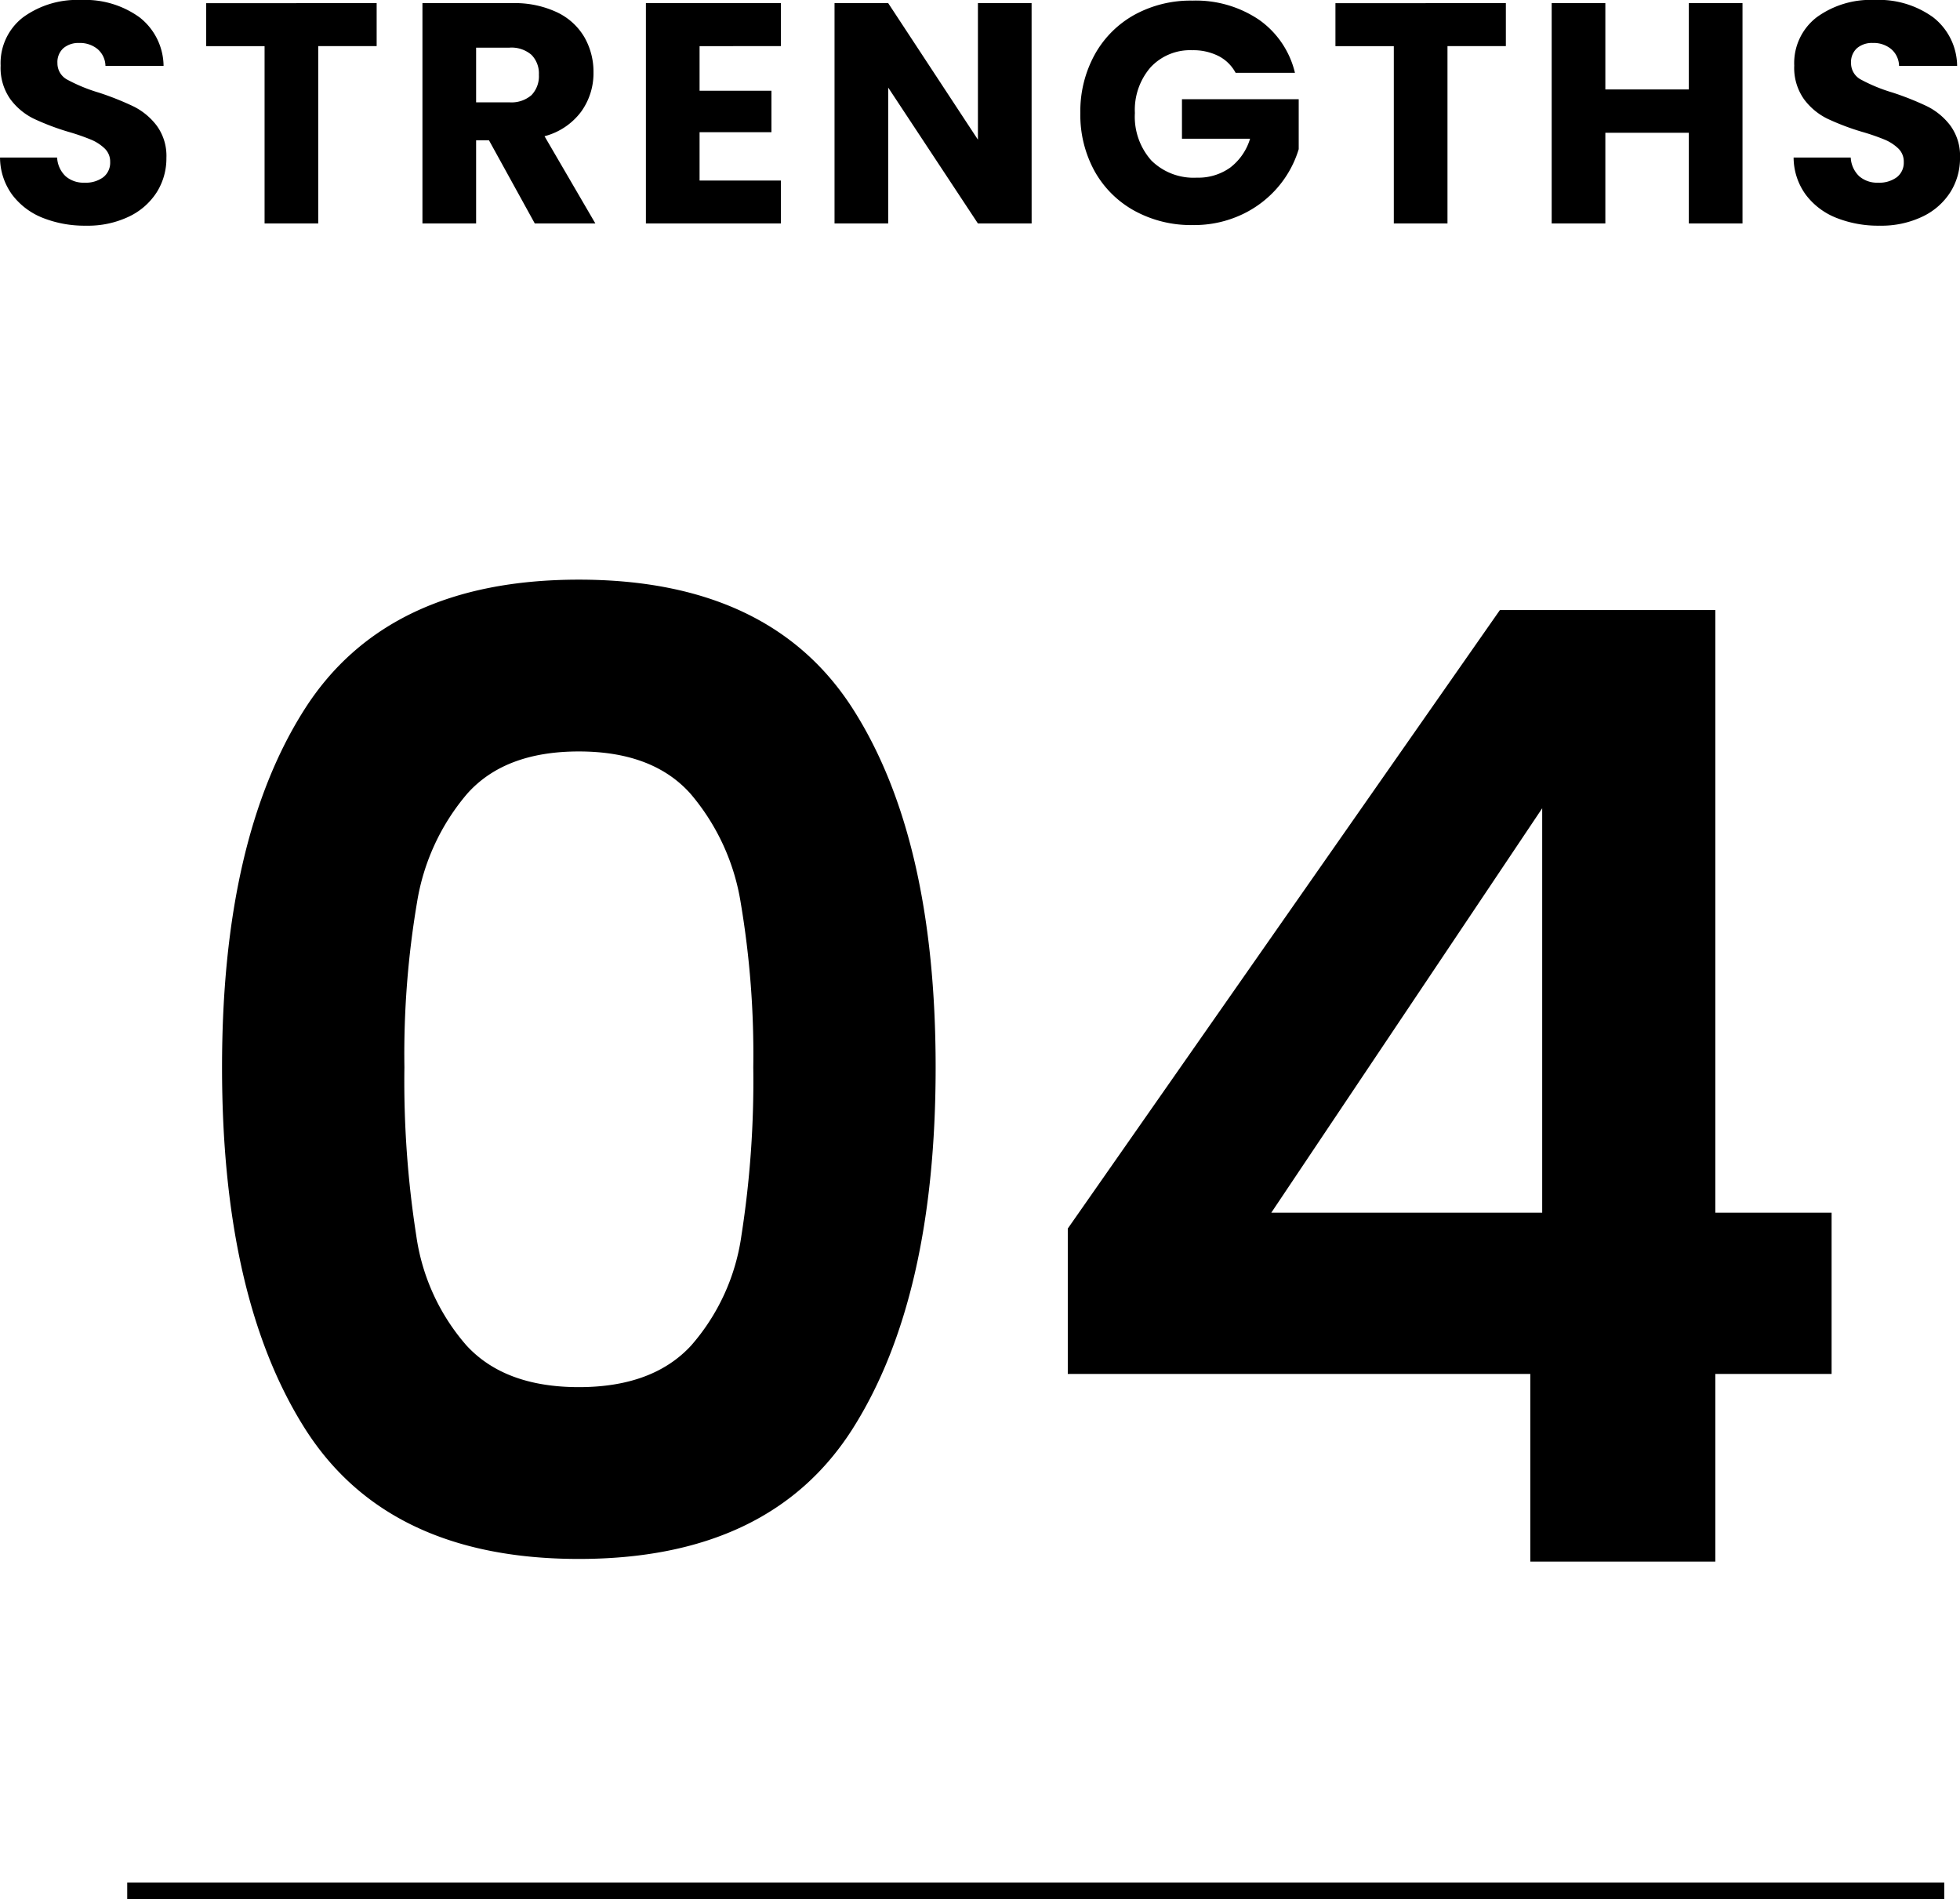
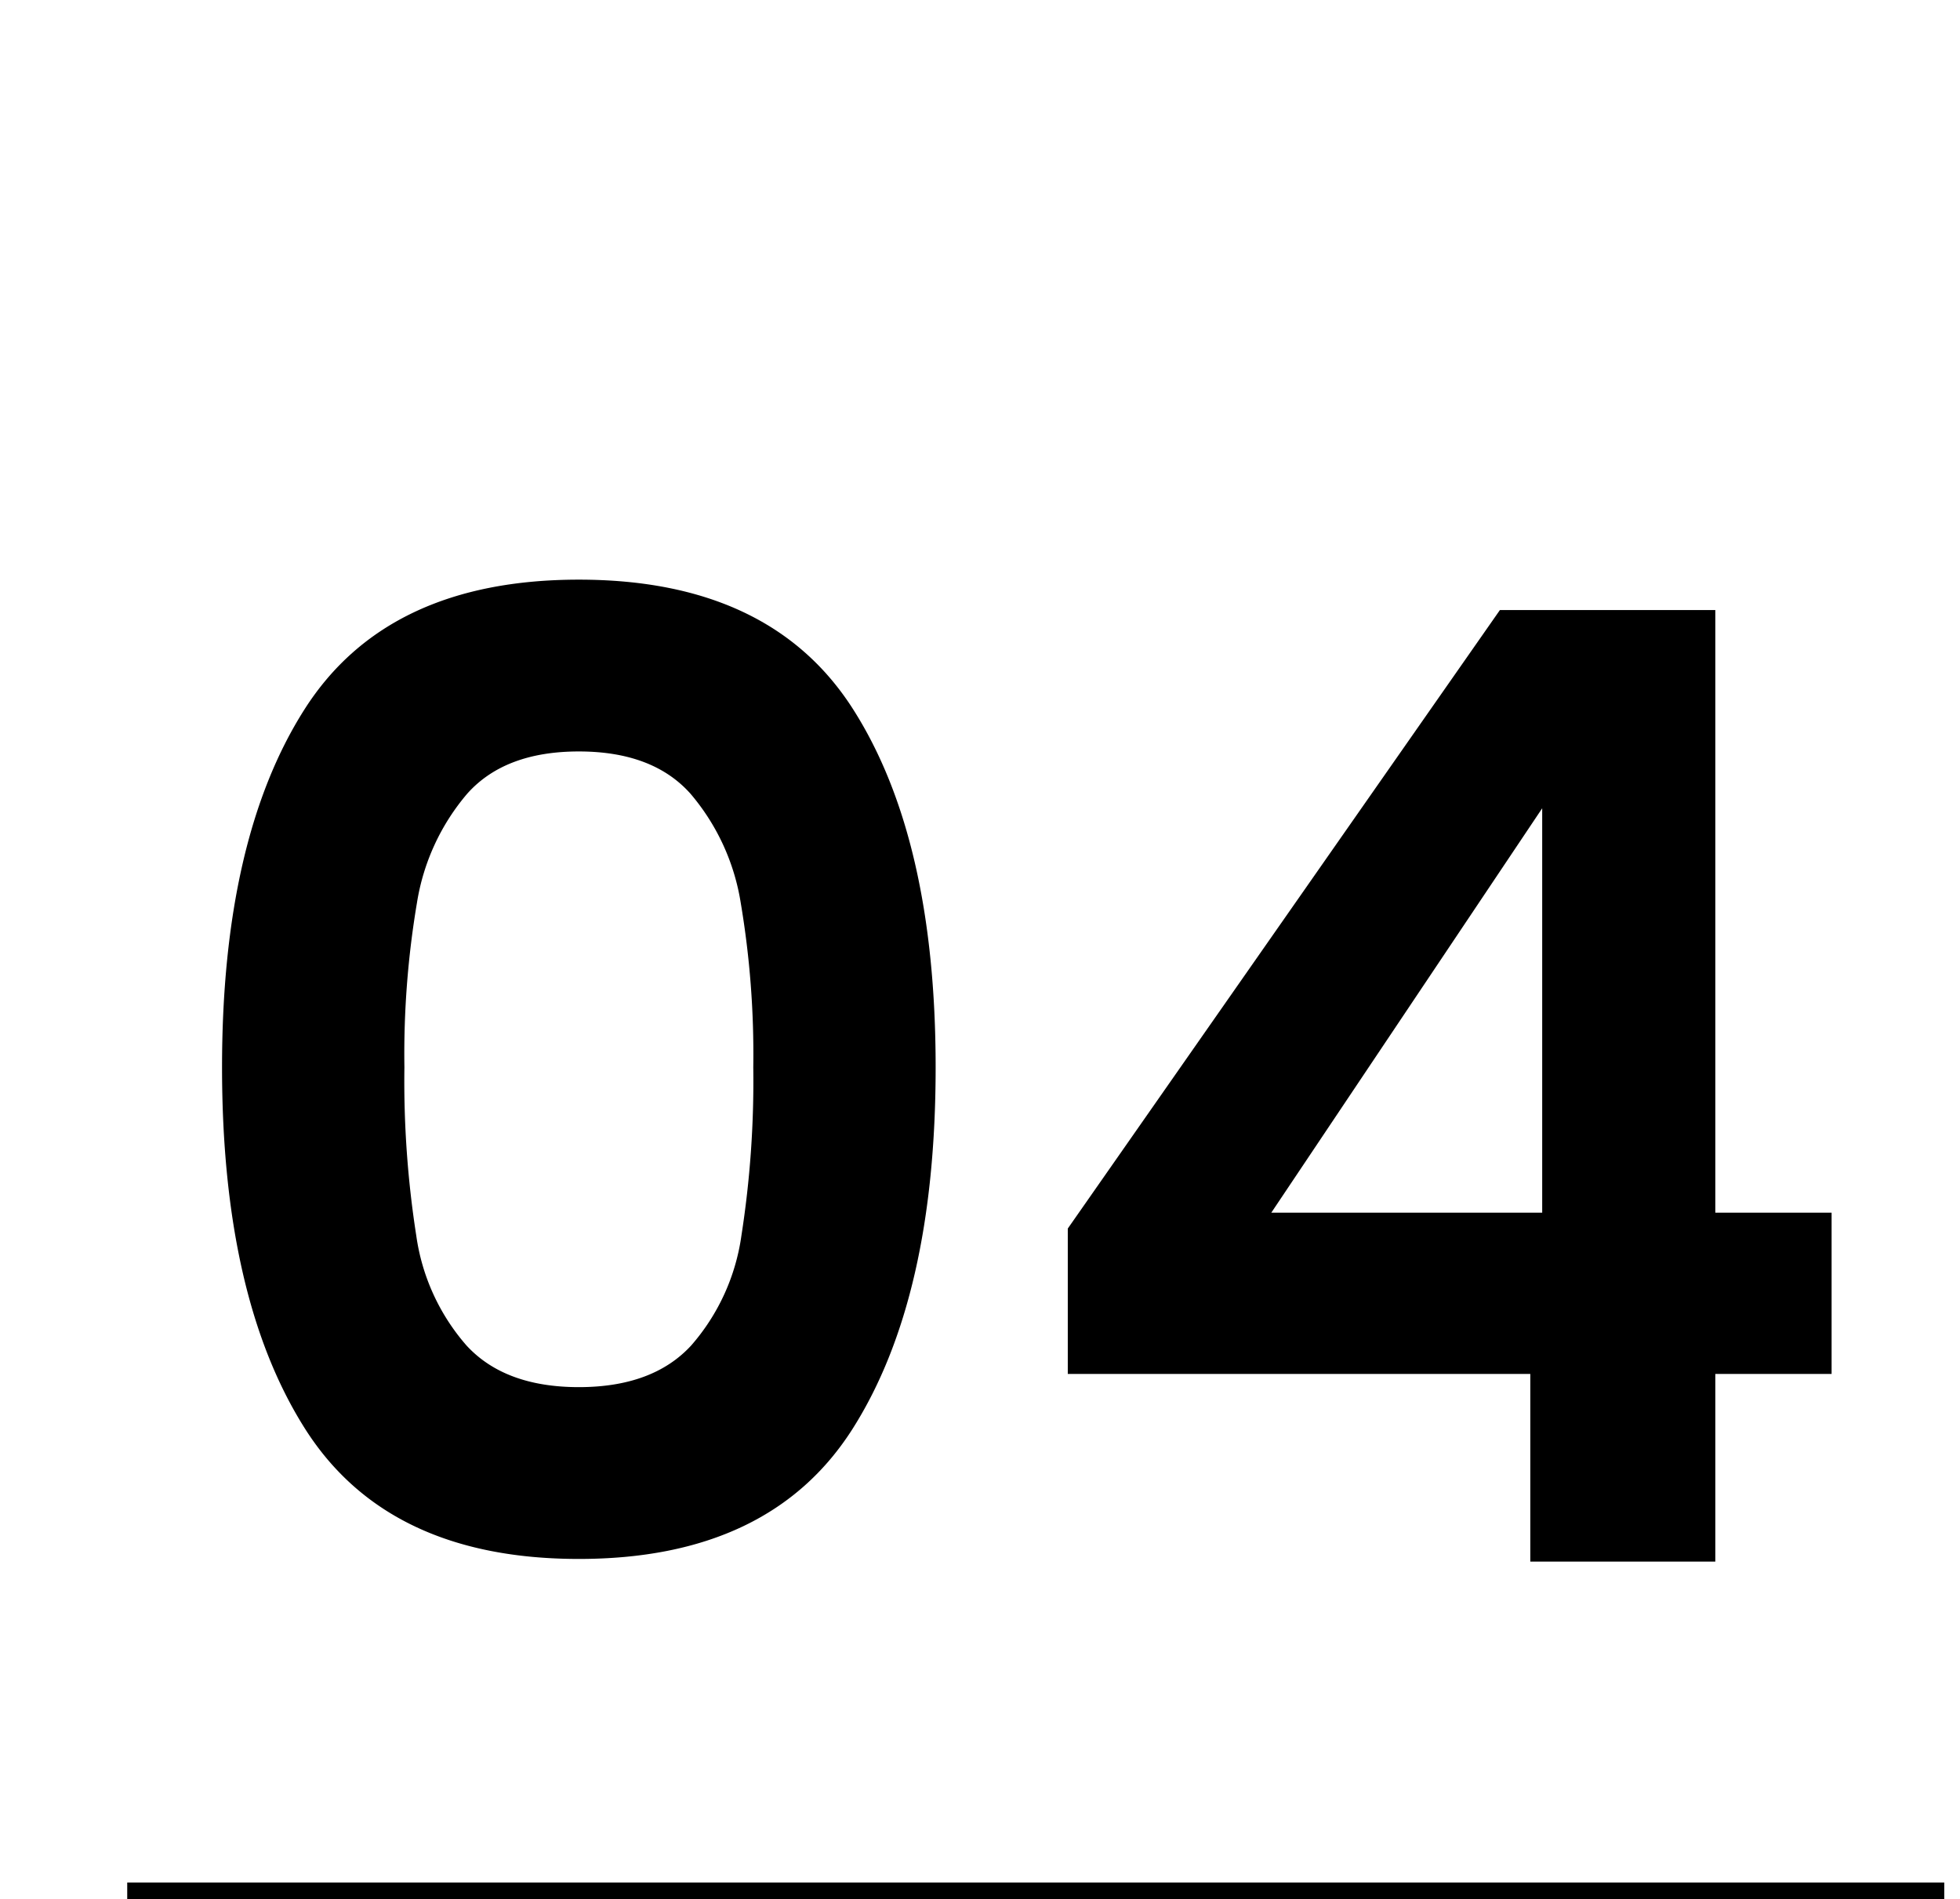
<svg xmlns="http://www.w3.org/2000/svg" width="118.655" height="114.955" viewBox="0 0 118.655 114.955">
  <g id="グループ_76182" data-name="グループ 76182" transform="translate(-946.798 -3092.48)">
-     <path id="パス_142523" data-name="パス 142523" d="M6,.133A6.861,6.861,0,0,1,3.382-.342,4.274,4.274,0,0,1,1.53-1.748,3.841,3.841,0,0,1,.8-3.99H4.256a1.678,1.678,0,0,0,.513,1.13,1.649,1.649,0,0,0,1.14.39A1.783,1.783,0,0,0,7.049-2.8a1.112,1.112,0,0,0,.418-.922,1.091,1.091,0,0,0-.332-.817,2.682,2.682,0,0,0-.817-.532A13.142,13.142,0,0,0,4.94-5.548a15,15,0,0,1-2.109-.8A3.9,3.9,0,0,1,1.425-7.524,3.282,3.282,0,0,1,.836-9.557a3.5,3.5,0,0,1,1.349-2.916A5.543,5.543,0,0,1,5.7-13.528a5.607,5.607,0,0,1,3.553,1.055A3.775,3.775,0,0,1,10.7-9.538H7.182a1.375,1.375,0,0,0-.475-1.017,1.673,1.673,0,0,0-1.121-.371,1.4,1.4,0,0,0-.95.314,1.131,1.131,0,0,0-.361.9A1.119,1.119,0,0,0,4.883-8.7a9.967,9.967,0,0,0,1.9.779,17.571,17.571,0,0,1,2.1.836,4,4,0,0,1,1.4,1.159,3.1,3.1,0,0,1,.589,1.957,3.84,3.84,0,0,1-.58,2.071A4.059,4.059,0,0,1,8.607-.418,5.756,5.756,0,0,1,6,.133ZM23.6-13.338v2.6H20.064V0H16.815V-10.735H13.281v-2.6ZM33.174,0,30.4-5.035h-.779V0H26.372V-13.338h5.453a6,6,0,0,1,2.688.551,3.8,3.8,0,0,1,1.663,1.51,4.215,4.215,0,0,1,.551,2.138,3.97,3.97,0,0,1-.75,2.375,4.039,4.039,0,0,1-2.214,1.482L36.841,0ZM29.621-7.334h2.014a1.844,1.844,0,0,0,1.339-.437,1.649,1.649,0,0,0,.447-1.235,1.6,1.6,0,0,0-.447-1.2,1.844,1.844,0,0,0-1.339-.437H29.621Zm13.528-3.4v2.7H47.5v2.508H43.149V-2.6H48.07V0H39.9V-13.338h8.17v2.6ZM63.251,0H60L54.568-8.227V0H51.319V-13.338h3.249L60-5.073v-8.265h3.249ZM75.6-9.12a2.43,2.43,0,0,0-1.035-1.017,3.388,3.388,0,0,0-1.586-.351,3.264,3.264,0,0,0-2.527,1.035,3.93,3.93,0,0,0-.95,2.765,3.977,3.977,0,0,0,1,2.878,3.633,3.633,0,0,0,2.746,1.036,3.321,3.321,0,0,0,2.023-.608A3.446,3.446,0,0,0,76.475-5.13H72.352V-7.524H79.42V-4.5a6.373,6.373,0,0,1-1.225,2.261A6.466,6.466,0,0,1,76-.551a6.783,6.783,0,0,1-3,.646A7.106,7.106,0,0,1,69.474-.77a6.158,6.158,0,0,1-2.413-2.4A7.053,7.053,0,0,1,66.2-6.688a7.106,7.106,0,0,1,.865-3.525,6.158,6.158,0,0,1,2.4-2.413,7.053,7.053,0,0,1,3.515-.865,6.829,6.829,0,0,1,4.037,1.159A5.469,5.469,0,0,1,79.192-9.12ZM91.96-13.338v2.6H88.426V0H85.177V-10.735H81.643v-2.6Zm14.326,0V0h-3.249V-5.491H97.983V0H94.734V-13.338h3.249v5.225h5.054v-5.225Zm8.3,13.471a6.861,6.861,0,0,1-2.622-.475,4.274,4.274,0,0,1-1.852-1.406,3.841,3.841,0,0,1-.732-2.242h3.458a1.678,1.678,0,0,0,.513,1.13,1.649,1.649,0,0,0,1.14.39,1.783,1.783,0,0,0,1.14-.332,1.112,1.112,0,0,0,.418-.922,1.091,1.091,0,0,0-.333-.817,2.682,2.682,0,0,0-.817-.532,13.142,13.142,0,0,0-1.377-.475,15,15,0,0,1-2.109-.8,3.9,3.9,0,0,1-1.406-1.178,3.282,3.282,0,0,1-.589-2.033,3.5,3.5,0,0,1,1.349-2.916,5.543,5.543,0,0,1,3.515-1.055,5.607,5.607,0,0,1,3.553,1.055,3.775,3.775,0,0,1,1.444,2.936h-3.515a1.375,1.375,0,0,0-.475-1.017,1.673,1.673,0,0,0-1.121-.371,1.4,1.4,0,0,0-.95.314,1.131,1.131,0,0,0-.361.9,1.119,1.119,0,0,0,.608,1.007,9.966,9.966,0,0,0,1.9.779,17.572,17.572,0,0,1,2.1.836,4,4,0,0,1,1.4,1.159,3.1,3.1,0,0,1,.589,1.957,3.84,3.84,0,0,1-.58,2.071,4.059,4.059,0,0,1-1.681,1.482A5.756,5.756,0,0,1,114.589.133Z" transform="translate(946 3106.008)" />
    <path id="パス_142524" data-name="パス 142524" d="M4.24-29.92q0-13.84,5-21.68t16.6-7.84q11.6,0,16.6,7.84t5,21.68q0,13.92-5,21.84T25.84-.16q-11.6,0-16.6-7.92T4.24-29.92Zm32.16,0a55.038,55.038,0,0,0-.76-9.96,13.422,13.422,0,0,0-3.04-6.6q-2.28-2.56-6.76-2.56t-6.76,2.56a13.422,13.422,0,0,0-3.04,6.6,55.038,55.038,0,0,0-.76,9.96A60.637,60.637,0,0,0,16-19.72a12.8,12.8,0,0,0,3.04,6.64q2.32,2.52,6.8,2.52t6.8-2.52a12.8,12.8,0,0,0,3.04-6.64A60.637,60.637,0,0,0,36.4-29.92ZM55.44-11.36v-8.8L81.6-57.6H94.64v36.48h7.04v9.76H94.64V0H83.44V-11.36ZM84.16-45.6,67.76-21.12h16.4Z" transform="translate(956 3187.008)" />
    <path id="パス_139959" data-name="パス 139959" d="M2050.5-19388.072h110" transform="translate(-1096 22595.008)" fill="none" stroke="#000" stroke-width="1" />
  </g>
</svg>